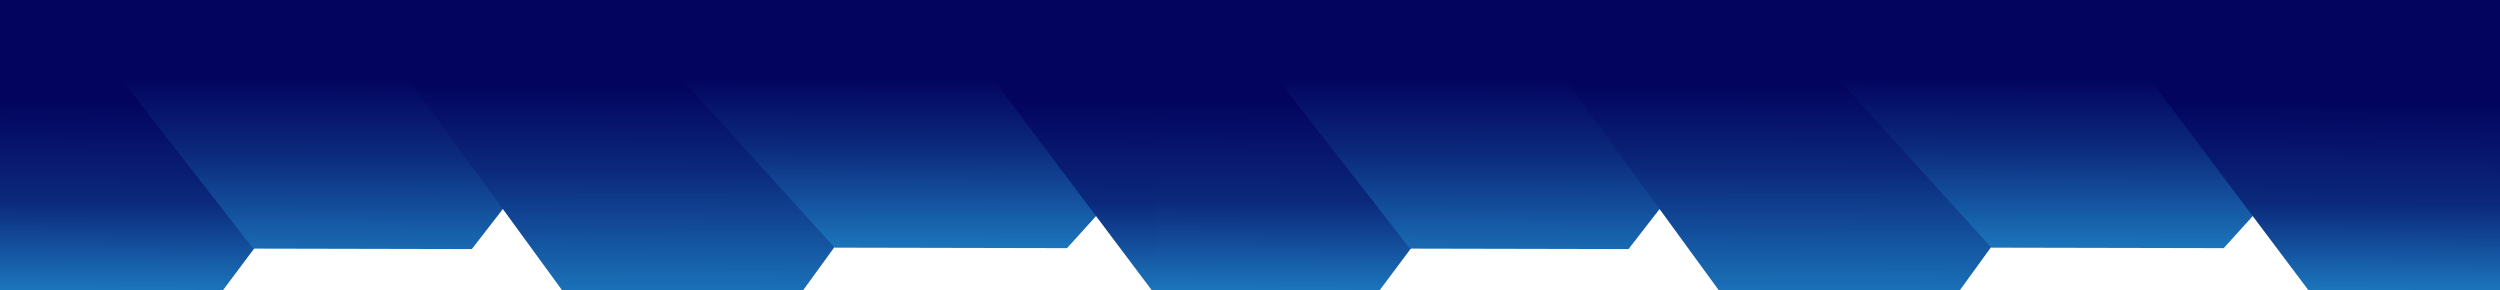
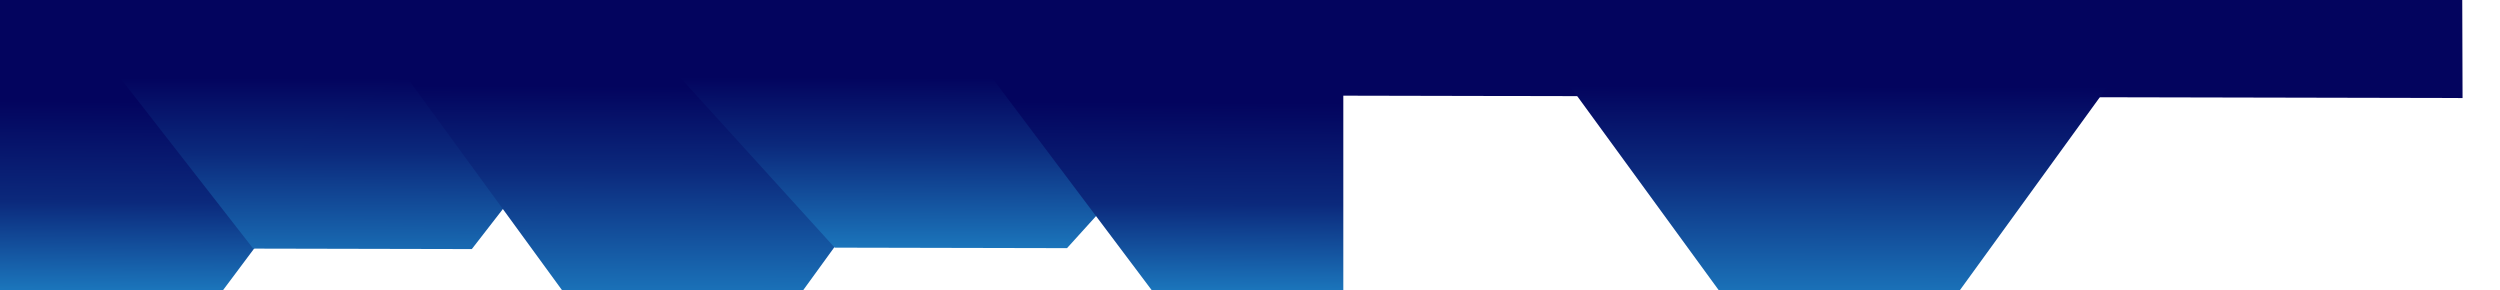
<svg xmlns="http://www.w3.org/2000/svg" width="2706" height="314" viewBox="0 0 2706 314" fill="none">
  <g clip-path="url(#clip0_3880_225)">
    <path d="M-13.425 -339.728L1412.1 -336.704L1413.47 106.122L-12.046 103.099L-13.425 -339.728Z" fill="#03045E" />
    <path d="M2.267 -171.39L233.487 -170.9L419.231 76.246L235.024 322.607L3.803 322.116L-181.941 74.971L2.267 -171.39Z" fill="url(#paint0_linear_3880_225)" />
    <path d="M272.548 -217.822L509.179 -217.32L699.242 26.54L510.695 269.598L274.064 269.096L84.001 25.235L272.548 -217.822Z" fill="url(#paint1_linear_3880_225)" />
    <path d="M611.985 -228.584L861.963 -228.054L1062.8 47.371L863.675 321.947L613.697 321.417L412.858 45.992L611.985 -228.584Z" fill="url(#paint2_linear_3880_225)" />
    <path d="M902.136 -175.576L1153.56 -175.042L1355.38 47.202L1154.94 268.592L903.517 268.059L701.69 45.815L902.136 -175.576Z" fill="url(#paint3_linear_3880_225)" />
    <path d="M1247.32 -176.443L1478.54 -175.952L1664.28 71.193L1480.08 317.554L1248.86 317.064L1063.11 69.918L1247.32 -176.443Z" fill="url(#paint4_linear_3880_225)" />
  </g>
  <g clip-path="url(#clip1_3880_225)">
    <path d="M1238.57 -339.728L2664.1 -336.704L2665.47 106.122L1239.95 103.099L1238.57 -339.728Z" fill="#03045E" />
-     <path d="M1254.27 -171.39L1485.49 -170.9L1671.23 76.246L1487.02 322.607L1255.8 322.116L1070.06 74.971L1254.27 -171.39Z" fill="url(#paint5_linear_3880_225)" />
-     <path d="M1524.55 -217.822L1761.18 -217.32L1951.24 26.54L1762.7 269.598L1526.06 269.096L1336 25.235L1524.55 -217.822Z" fill="url(#paint6_linear_3880_225)" />
-     <path d="M1863.98 -228.584L2113.96 -228.054L2314.8 47.371L2115.68 321.947L1865.7 321.417L1664.86 45.992L1863.98 -228.584Z" fill="url(#paint7_linear_3880_225)" />
-     <path d="M2154.14 -175.576L2405.56 -175.042L2607.38 47.202L2406.94 268.592L2155.52 268.059L1953.69 45.815L2154.14 -175.576Z" fill="url(#paint8_linear_3880_225)" />
-     <path d="M2499.32 -176.443L2730.54 -175.952L2916.28 71.193L2732.08 317.554L2500.86 317.064L2315.11 69.918L2499.32 -176.443Z" fill="url(#paint9_linear_3880_225)" />
+     <path d="M1863.98 -228.584L2113.96 -228.054L2314.8 47.371L2115.68 321.947L1865.7 321.417L1664.86 45.992Z" fill="url(#paint7_linear_3880_225)" />
  </g>
  <defs>
    <linearGradient id="paint0_linear_3880_225" x1="119" y1="-1.32495e-05" x2="117.359" y2="313.491" gradientUnits="userSpaceOnUse">
      <stop offset="0.35" stop-color="#03045E" />
      <stop offset="0.697" stop-color="#0B297C" />
      <stop offset="1" stop-color="#1B75BB" />
    </linearGradient>
    <linearGradient id="paint1_linear_3880_225" x1="494.687" y1="-199.748" x2="493.655" y2="287.165" gradientUnits="userSpaceOnUse">
      <stop offset="0.585" stop-color="#03045E" />
      <stop offset="0.75" stop-color="#0B297C" />
      <stop offset="1" stop-color="#1B75BB" />
    </linearGradient>
    <linearGradient id="paint2_linear_3880_225" x1="736.974" y1="-228.319" x2="735.807" y2="321.676" gradientUnits="userSpaceOnUse">
      <stop offset="0.585" stop-color="#03045E" />
      <stop offset="0.75" stop-color="#0B297C" />
      <stop offset="1" stop-color="#1B75BB" />
    </linearGradient>
    <linearGradient id="paint3_linear_3880_225" x1="1027.85" y1="-175.309" x2="1026.9" y2="268.321" gradientUnits="userSpaceOnUse">
      <stop offset="0.585" stop-color="#03045E" />
      <stop offset="0.75" stop-color="#0B297C" />
      <stop offset="1" stop-color="#1B75BB" />
    </linearGradient>
    <linearGradient id="paint4_linear_3880_225" x1="1364" y1="7.47602e-07" x2="1362.36" y2="313.991" gradientUnits="userSpaceOnUse">
      <stop offset="0.353" stop-color="#03045E" />
      <stop offset="0.703" stop-color="#0B297C" />
      <stop offset="1" stop-color="#1B75BB" />
    </linearGradient>
    <linearGradient id="paint5_linear_3880_225" x1="1371" y1="-1.32495e-05" x2="1369.36" y2="313.491" gradientUnits="userSpaceOnUse">
      <stop offset="0.35" stop-color="#03045E" />
      <stop offset="0.697" stop-color="#0B297C" />
      <stop offset="1" stop-color="#1B75BB" />
    </linearGradient>
    <linearGradient id="paint6_linear_3880_225" x1="1746.69" y1="-199.748" x2="1745.65" y2="287.165" gradientUnits="userSpaceOnUse">
      <stop offset="0.585" stop-color="#03045E" />
      <stop offset="0.75" stop-color="#0B297C" />
      <stop offset="1" stop-color="#1B75BB" />
    </linearGradient>
    <linearGradient id="paint7_linear_3880_225" x1="1988.97" y1="-228.319" x2="1987.81" y2="321.676" gradientUnits="userSpaceOnUse">
      <stop offset="0.585" stop-color="#03045E" />
      <stop offset="0.75" stop-color="#0B297C" />
      <stop offset="1" stop-color="#1B75BB" />
    </linearGradient>
    <linearGradient id="paint8_linear_3880_225" x1="2279.85" y1="-175.309" x2="2278.9" y2="268.321" gradientUnits="userSpaceOnUse">
      <stop offset="0.585" stop-color="#03045E" />
      <stop offset="0.75" stop-color="#0B297C" />
      <stop offset="1" stop-color="#1B75BB" />
    </linearGradient>
    <linearGradient id="paint9_linear_3880_225" x1="2616" y1="7.47602e-07" x2="2614.36" y2="313.991" gradientUnits="userSpaceOnUse">
      <stop offset="0.353" stop-color="#03045E" />
      <stop offset="0.703" stop-color="#0B297C" />
      <stop offset="1" stop-color="#1B75BB" />
    </linearGradient>
    <clipPath id="clip0_3880_225">
      <rect width="1454" height="314" fill="white" />
    </clipPath>
    <clipPath id="clip1_3880_225">
      <rect width="1454" height="314" fill="white" transform="translate(1252)" />
    </clipPath>
  </defs>
</svg>